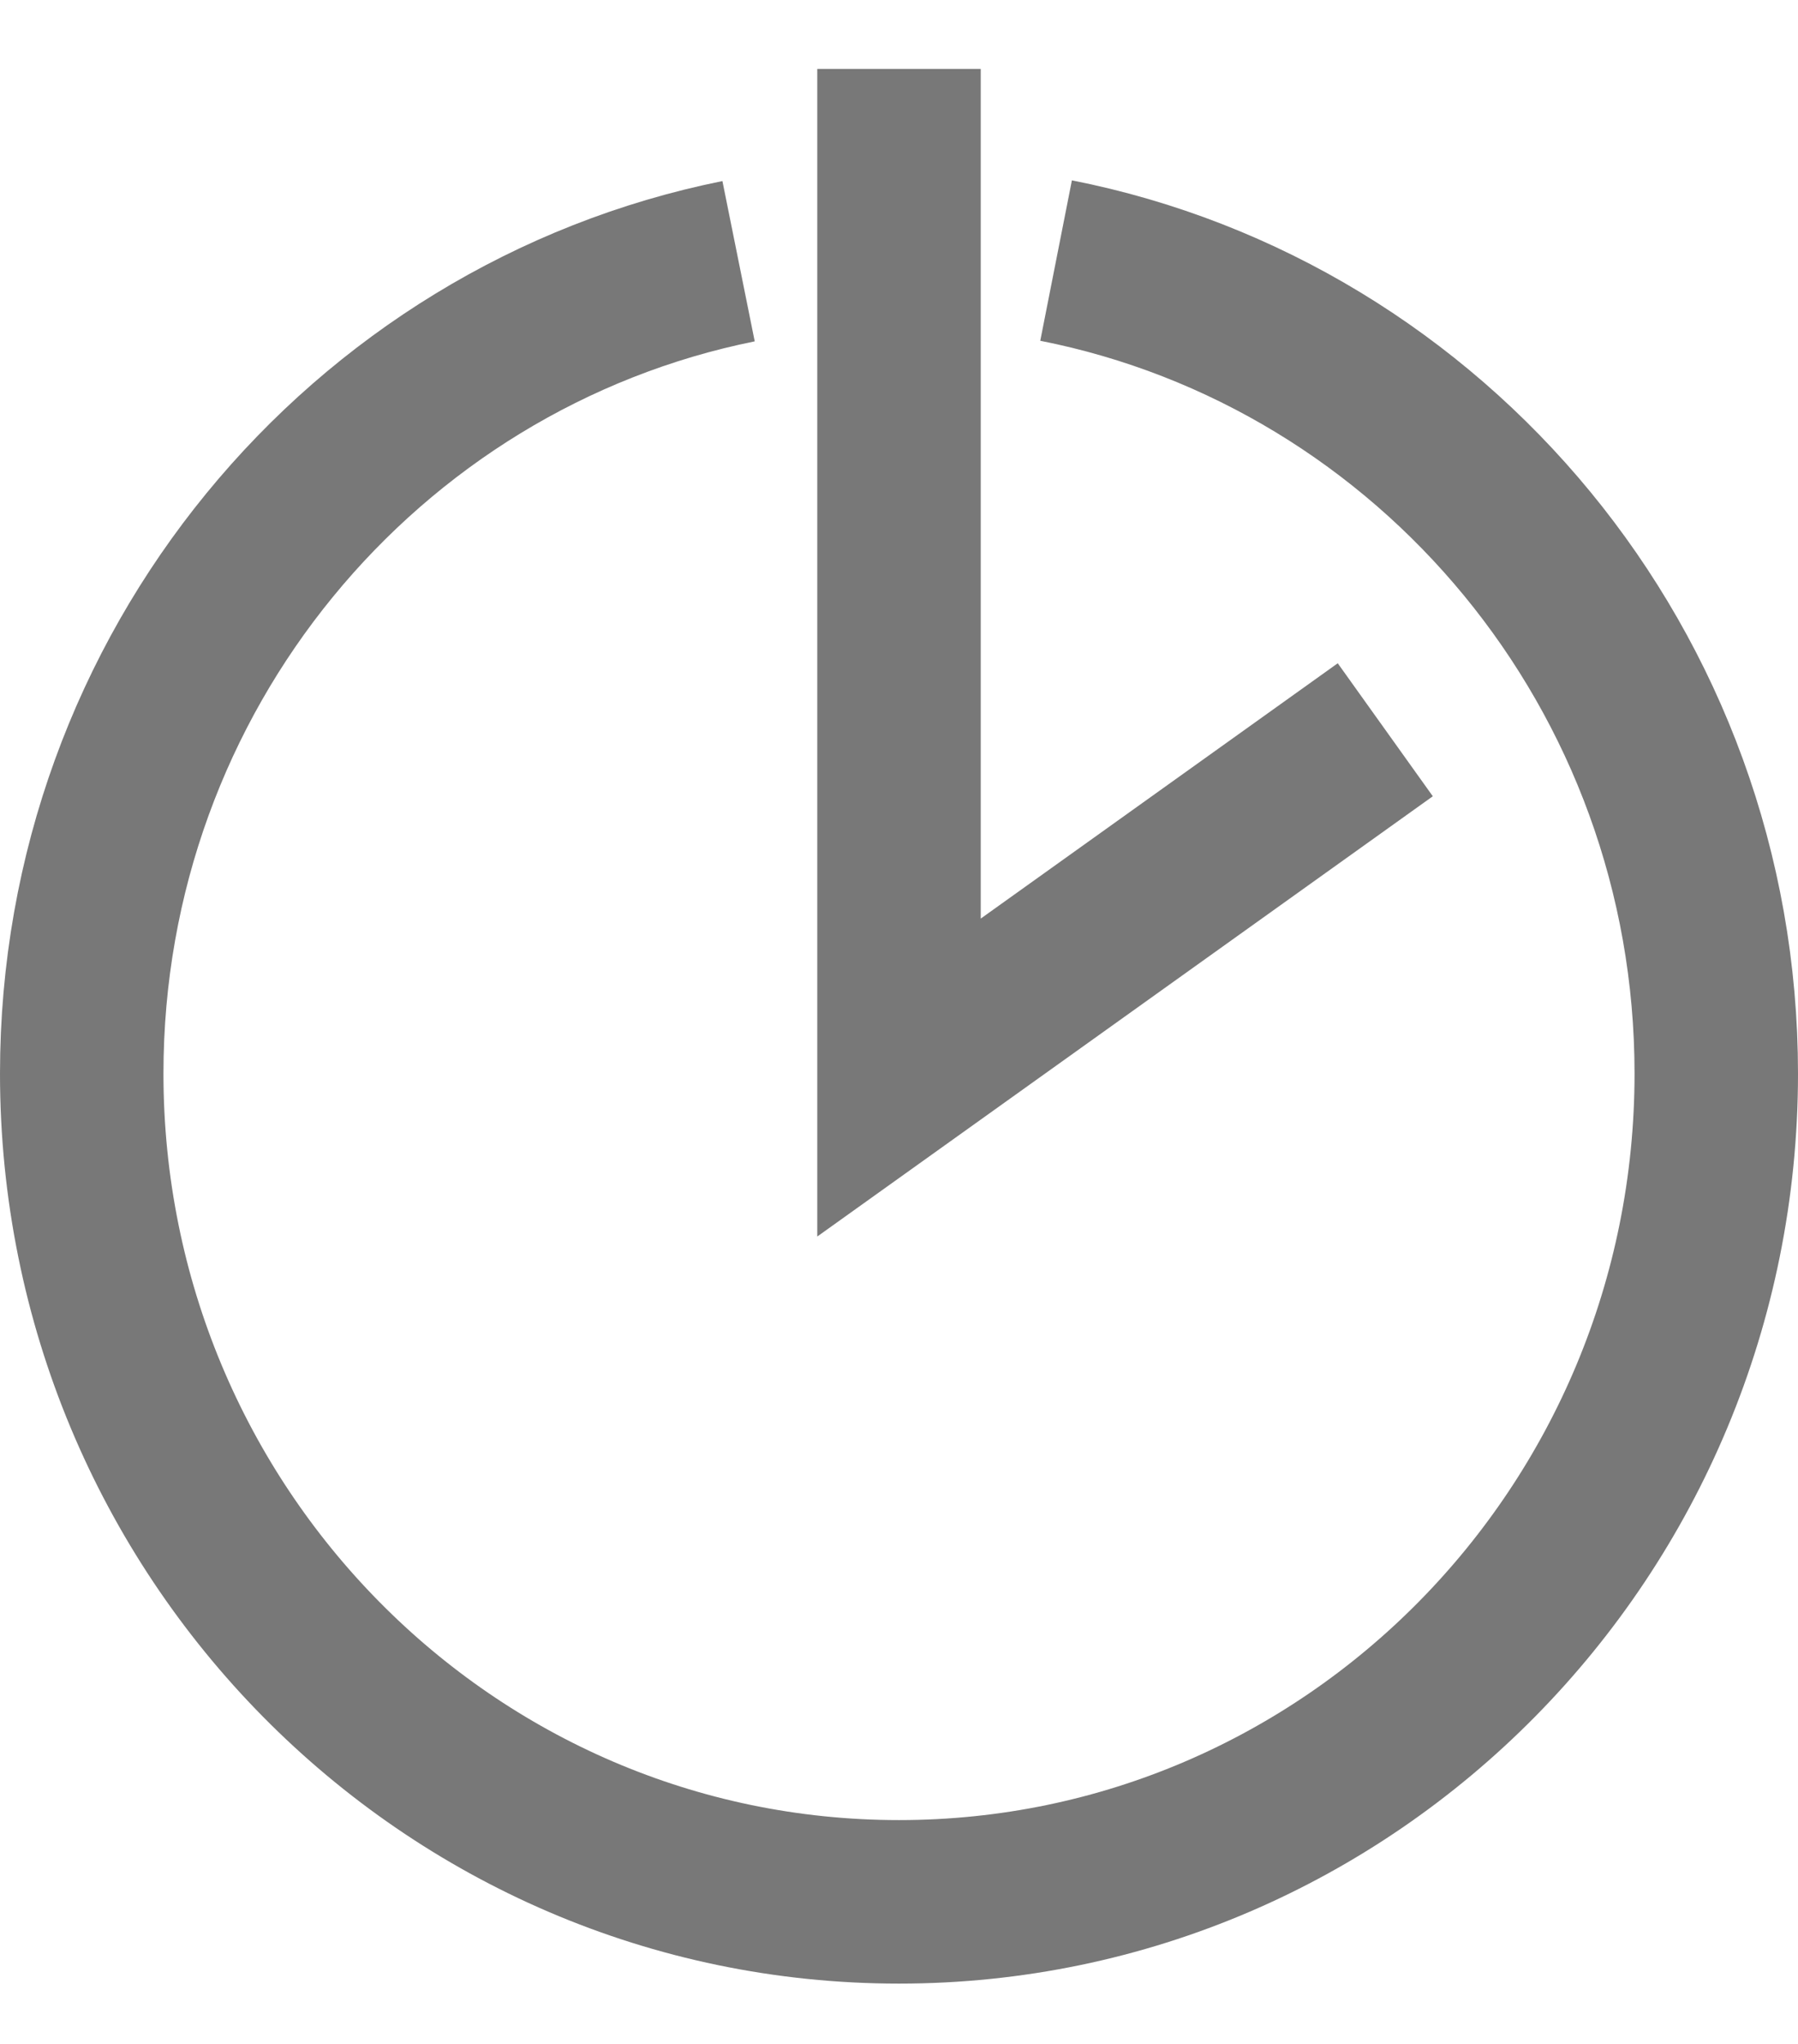
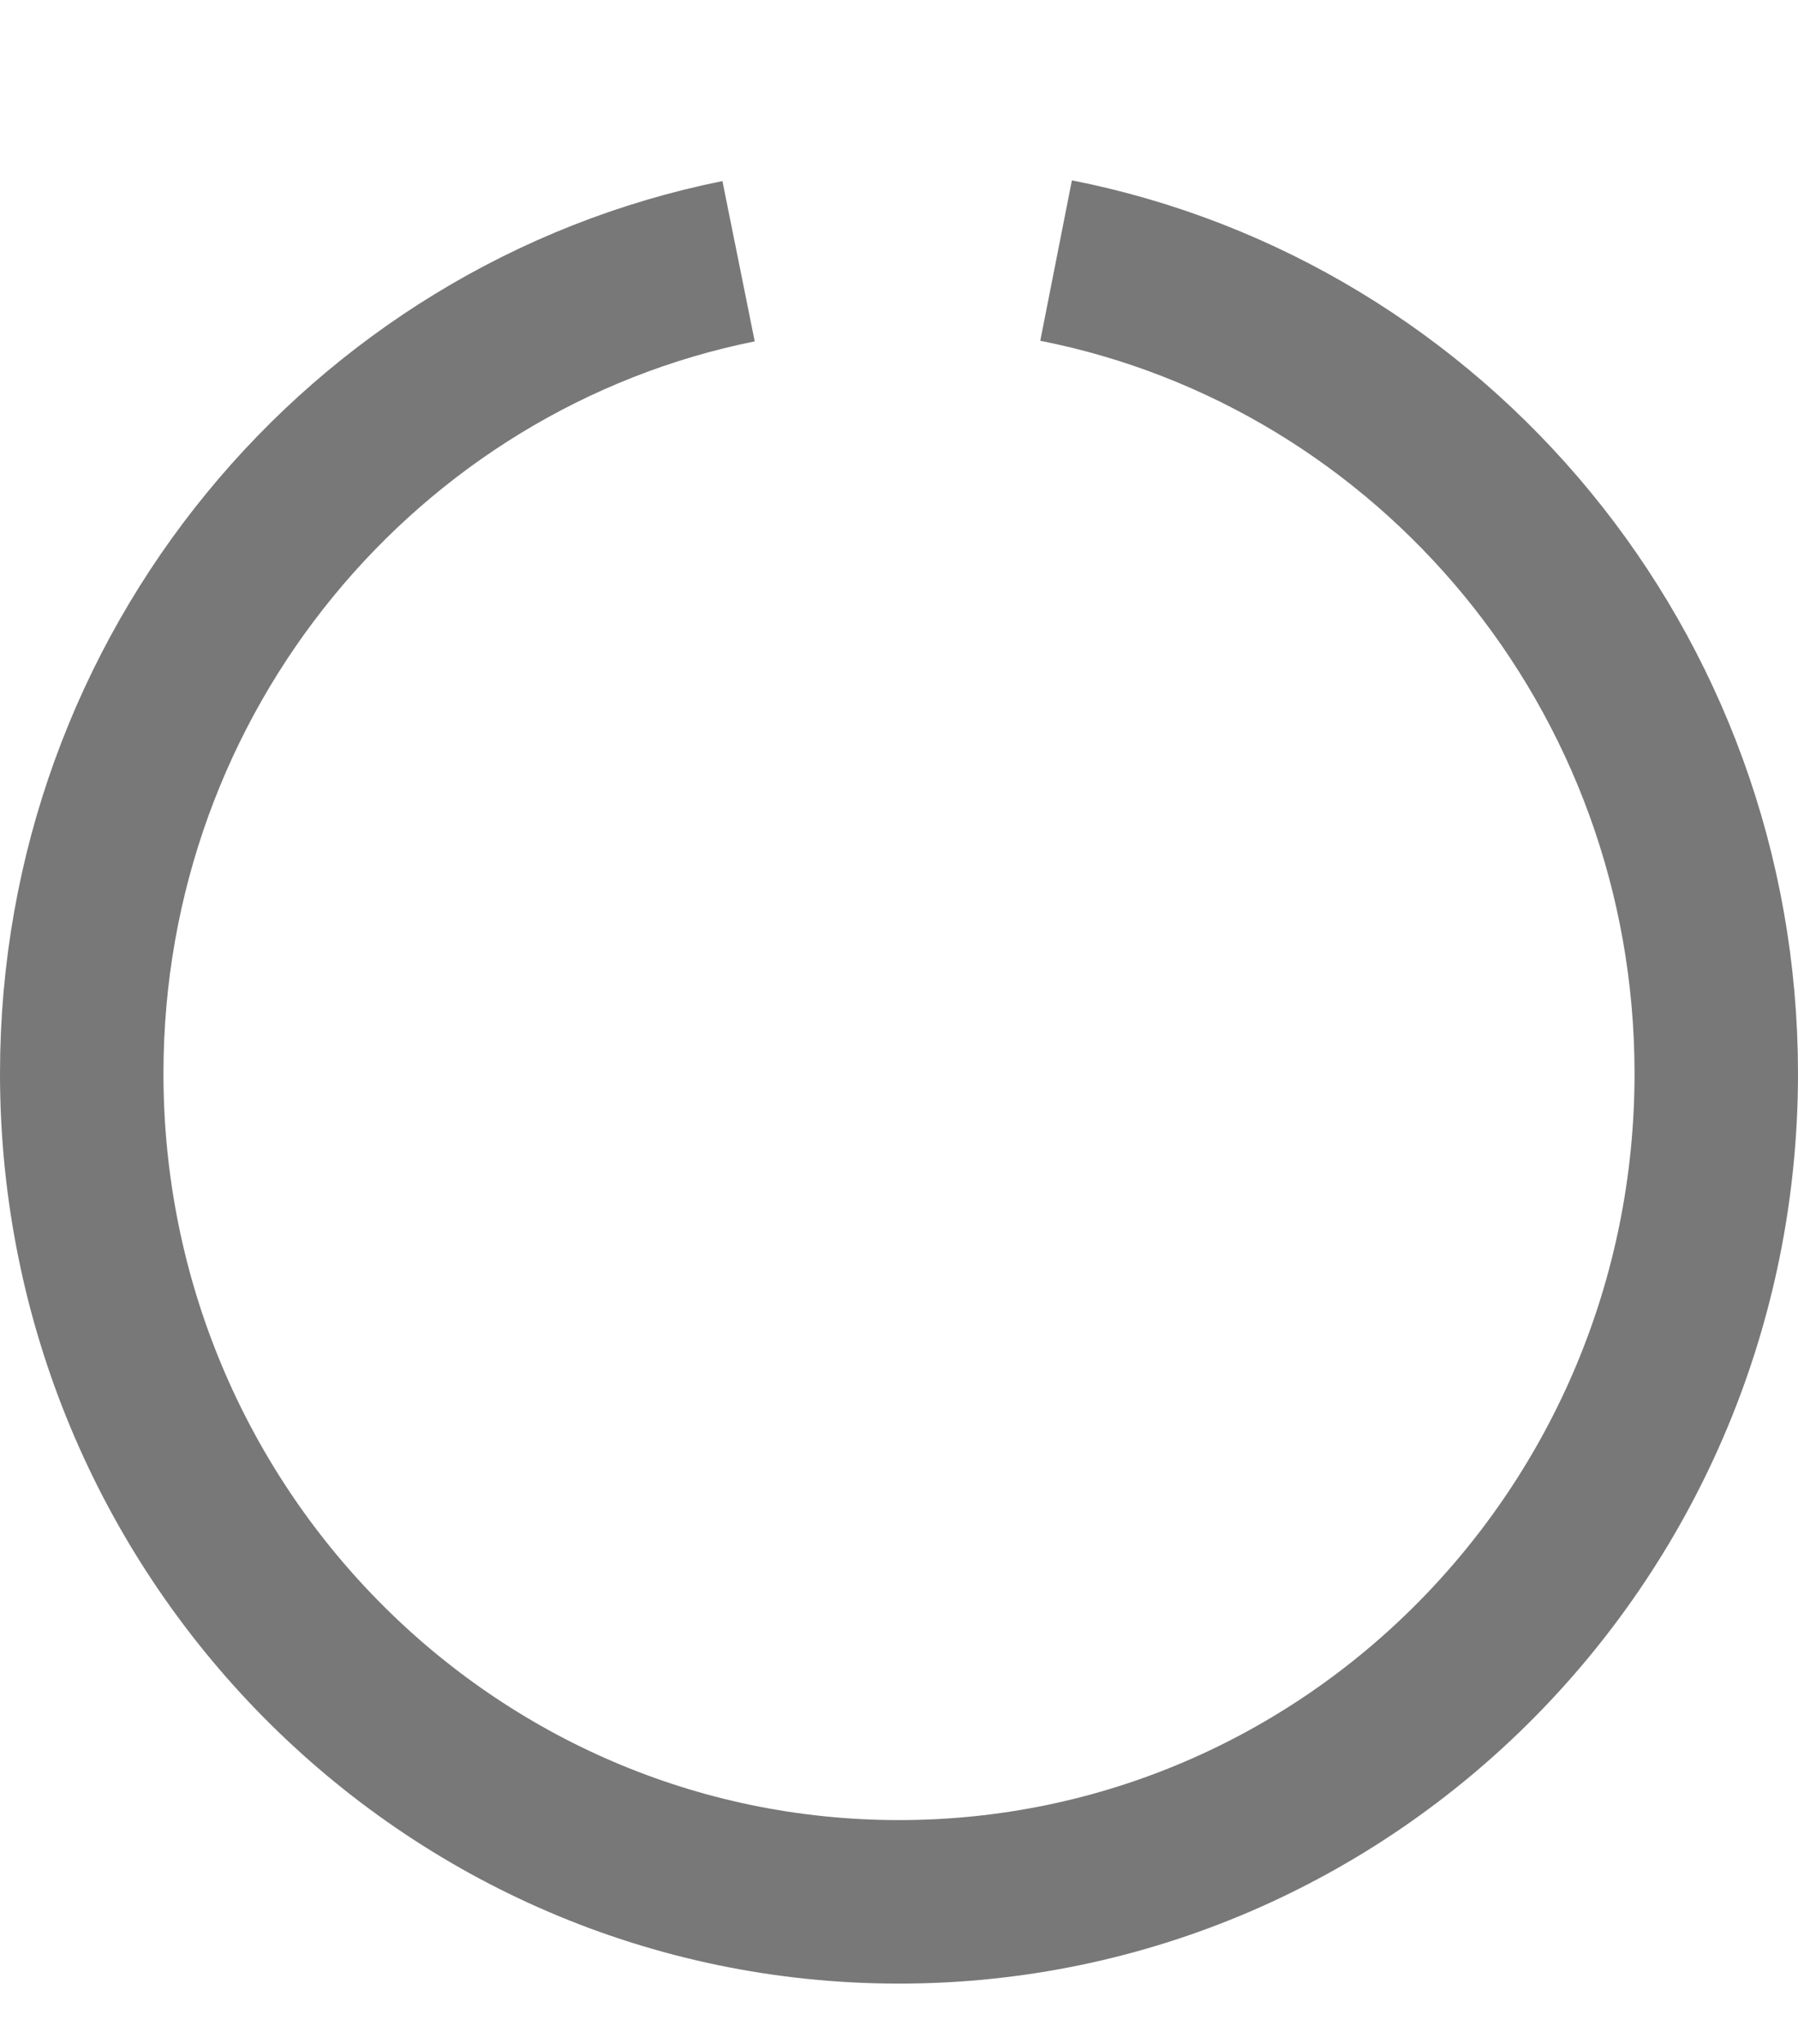
<svg xmlns="http://www.w3.org/2000/svg" width="22px" height="25px" viewBox="0 0 22 25" version="1.1">
  <title>icons /close</title>
  <g id="Page-1" stroke="none" stroke-width="1" fill="none" fill-rule="evenodd">
    <g id="whatsapp_Banking_desktop" transform="translate(-130, -436)" stroke="#787878" stroke-width="2">
      <g id="Group-18" transform="translate(106, 414)">
        <g id="icons-/close" transform="translate(23, 23)">
          <path d="M10.037,2.195 C5.454,3.119 2,7.217 2,12.131 C2,17.726 6.477,22.262 12,22.262 L12,22.262 C17.523,22.262 22,17.726 22,12.131 C22,7.202 18.525,3.095 13.922,2.187" id="Path-2" />
-           <polyline id="Line" points="12 -0.157 12 12.18 17.95 7.926" />
        </g>
      </g>
    </g>
  </g>
</svg>